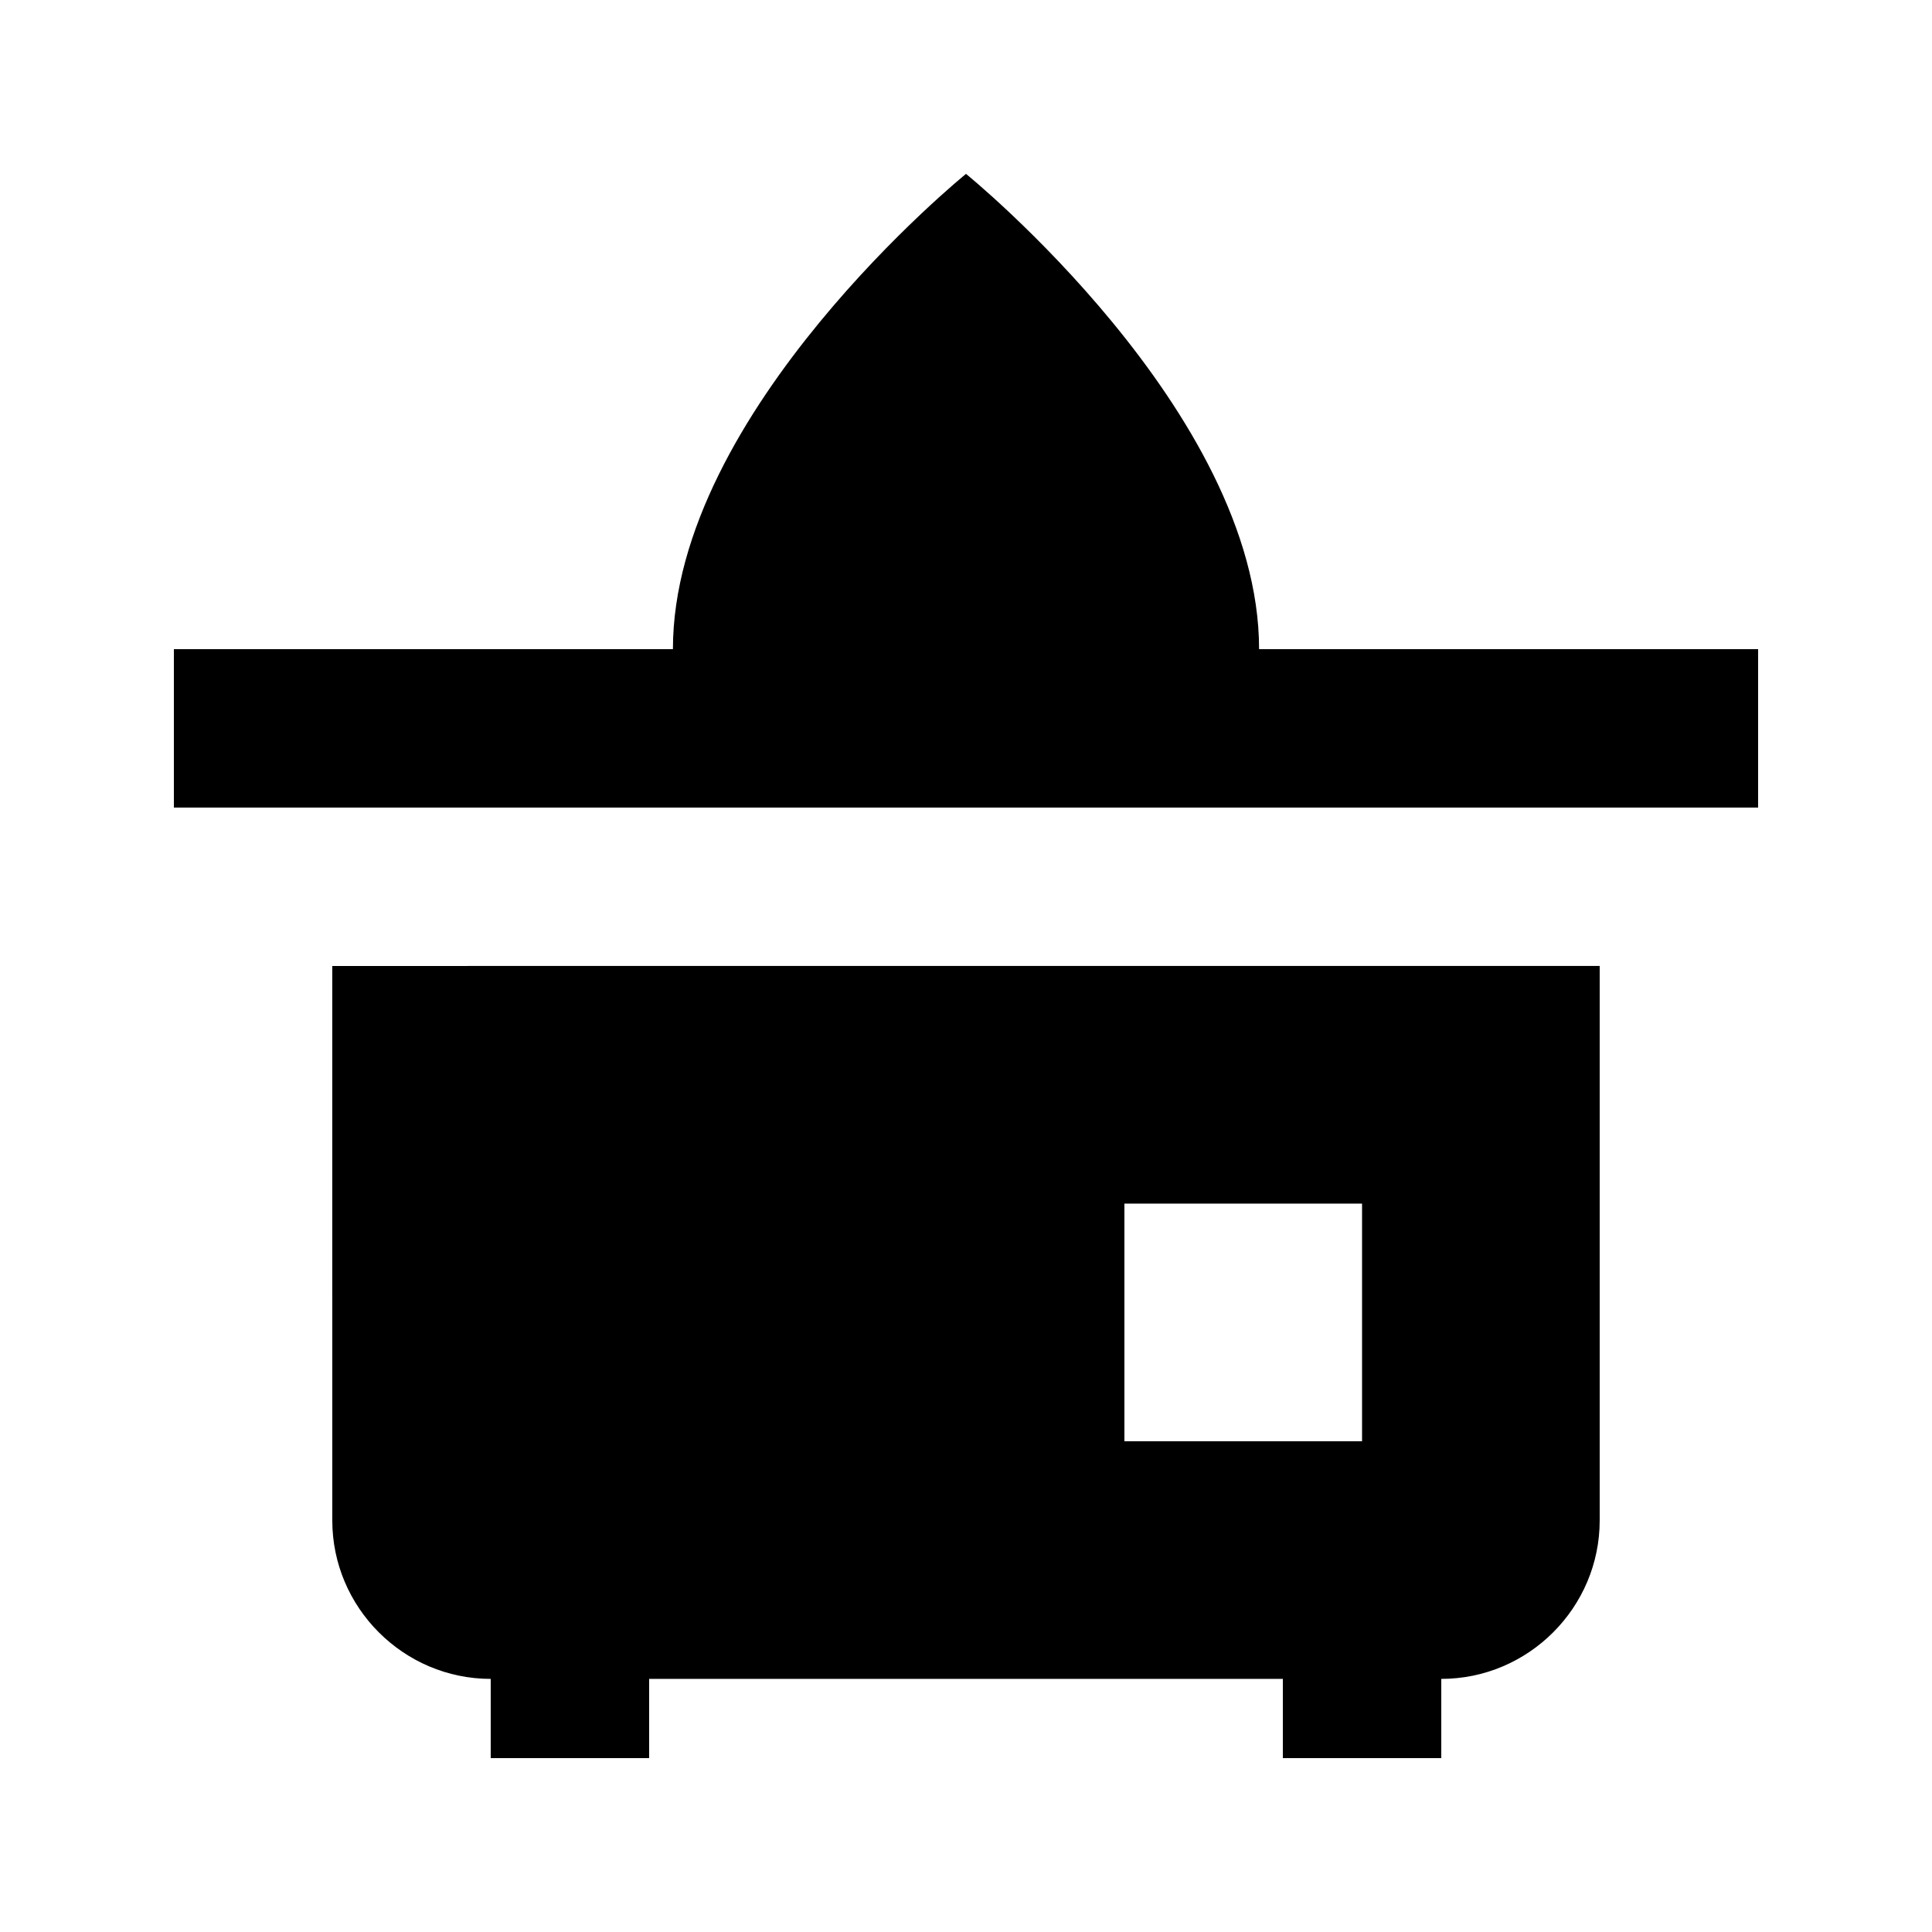
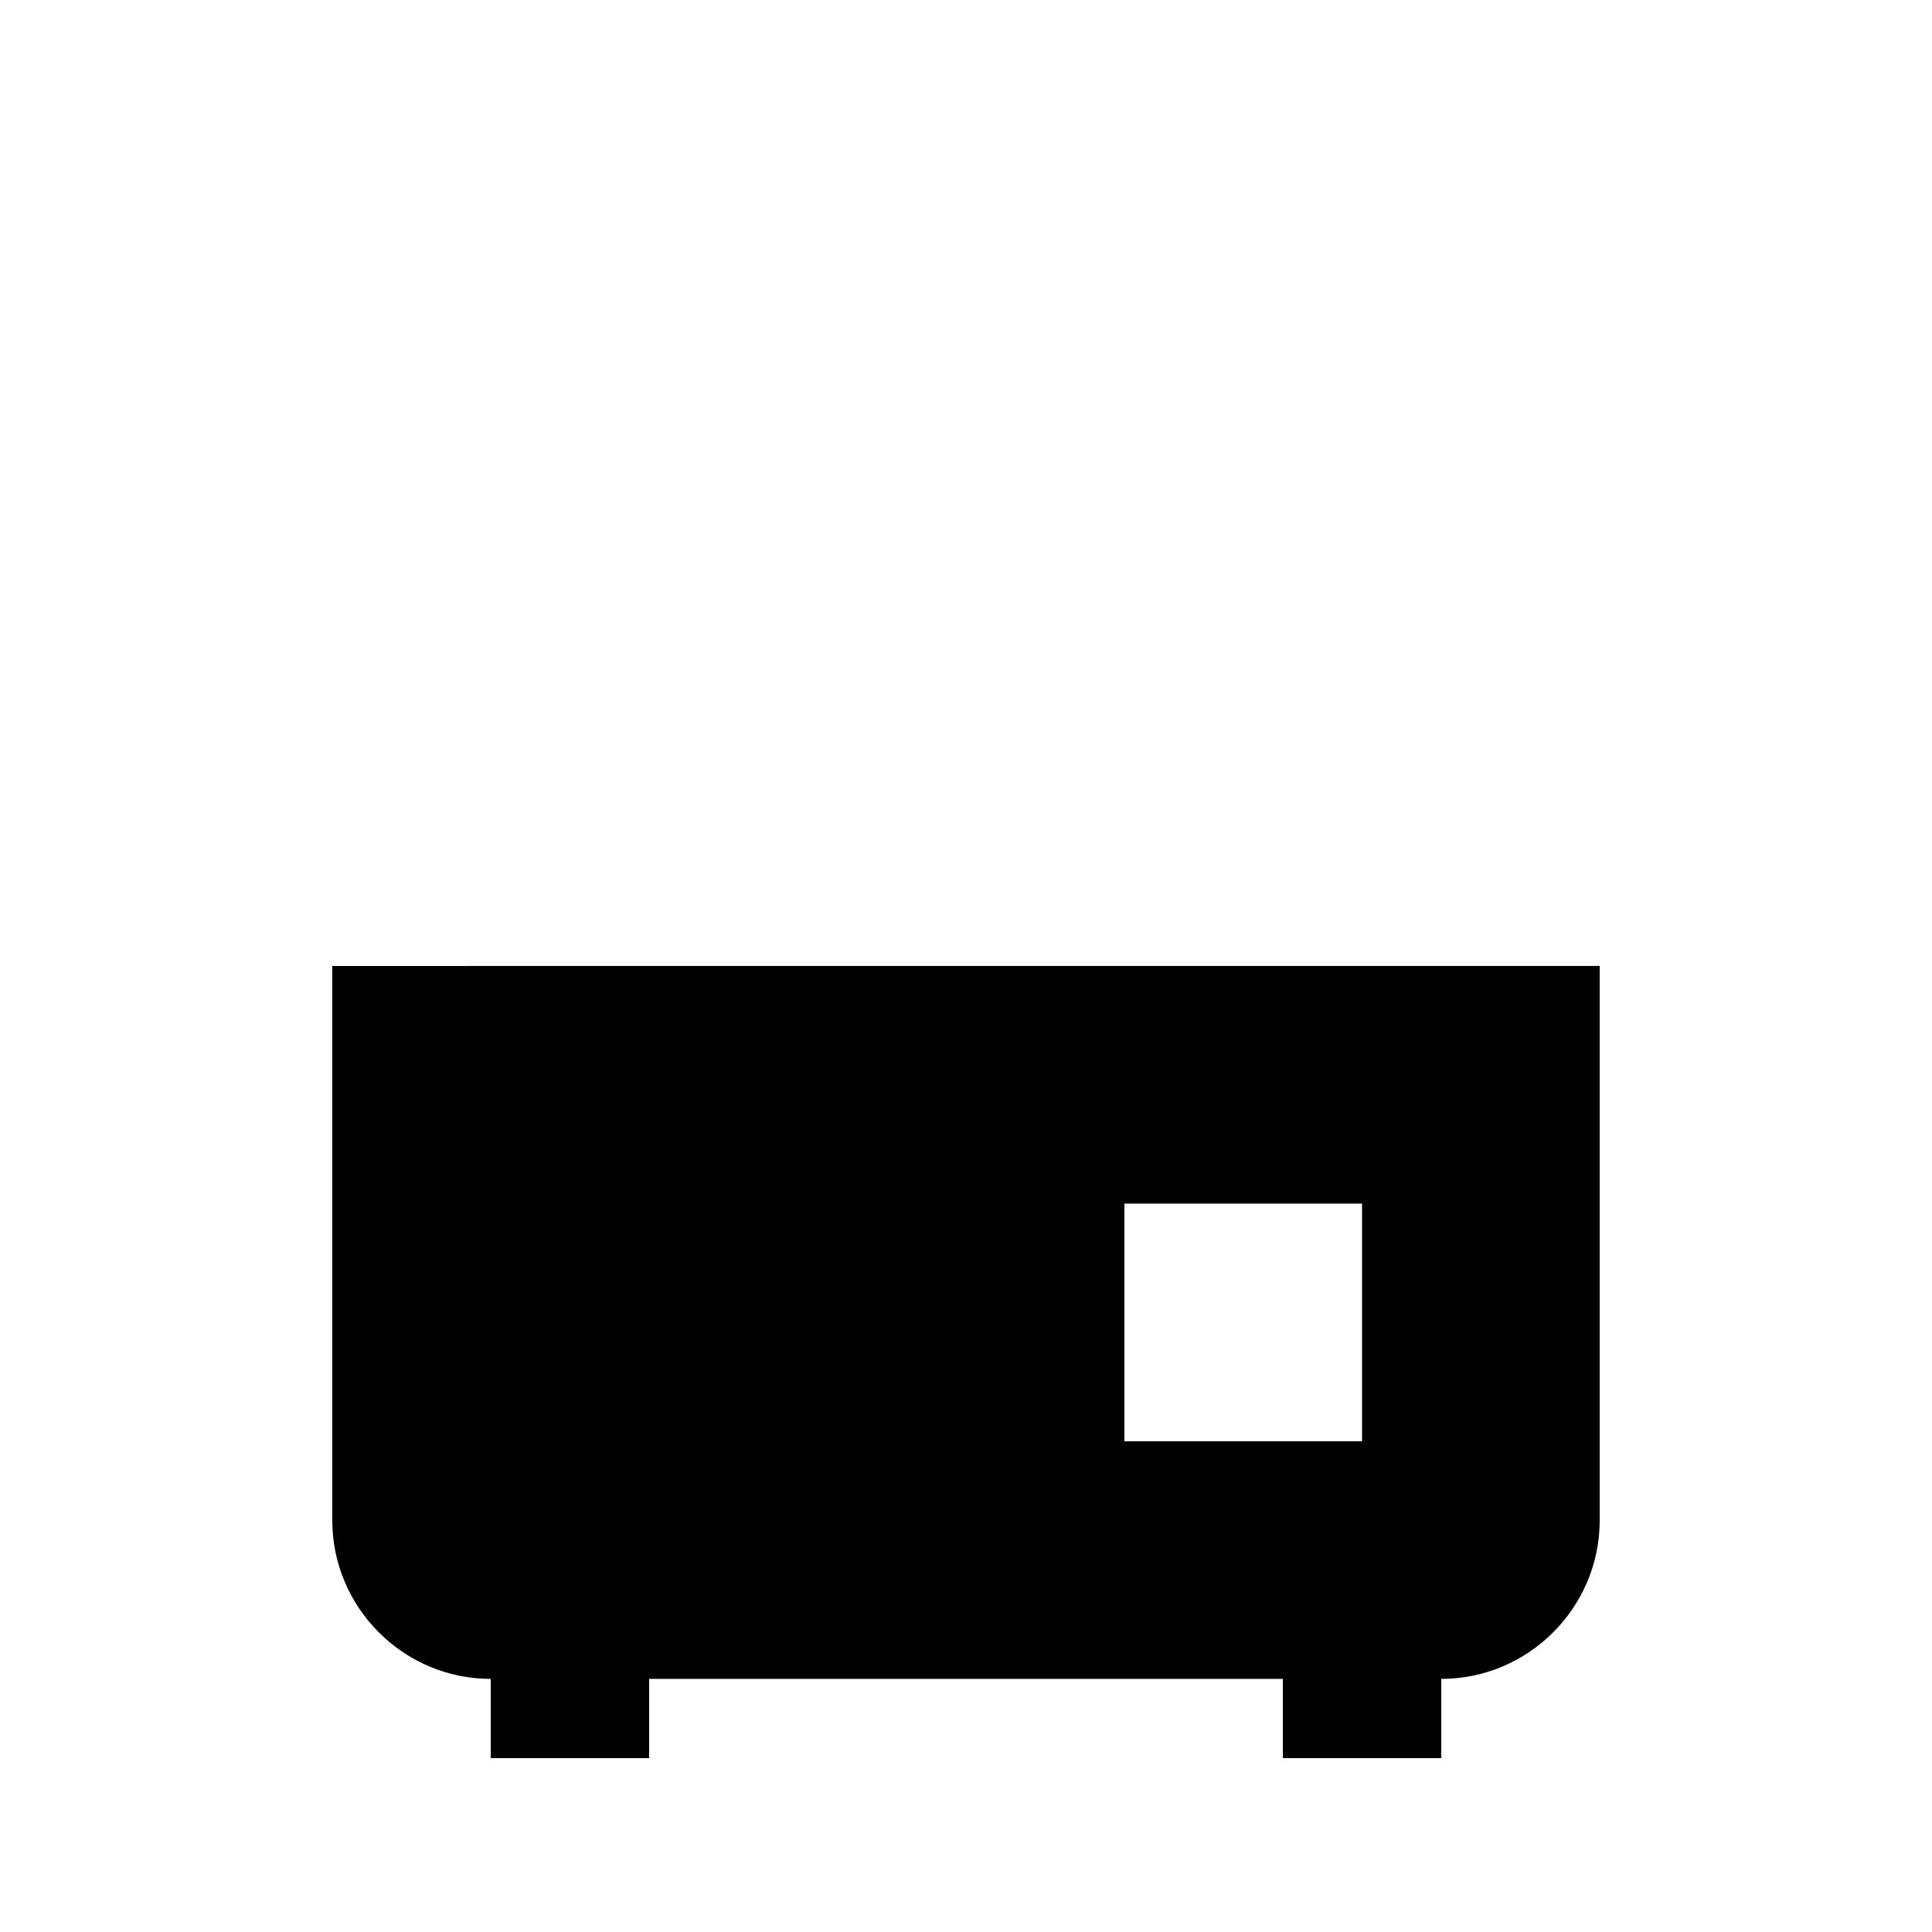
<svg xmlns="http://www.w3.org/2000/svg" fill="#000000" width="800px" height="800px" version="1.1" viewBox="144 144 512 512">
  <g>
-     <path d="m477.67 316.03c0-62.977-77.672-125.95-77.672-125.95 0.004 0-77.668 62.977-77.668 125.95h-132.25v41.984h419.84v-41.984z" />
    <path d="m232.06 546.94c0 23.09 18.895 41.984 41.984 41.984v20.992h41.984v-20.992h167.94v20.992h41.984v-20.992c23.09 0 41.984-18.895 41.984-41.984v-146.95l-335.88 0.004zm209.92-83.965h62.977v62.977h-62.977z" />
  </g>
</svg>